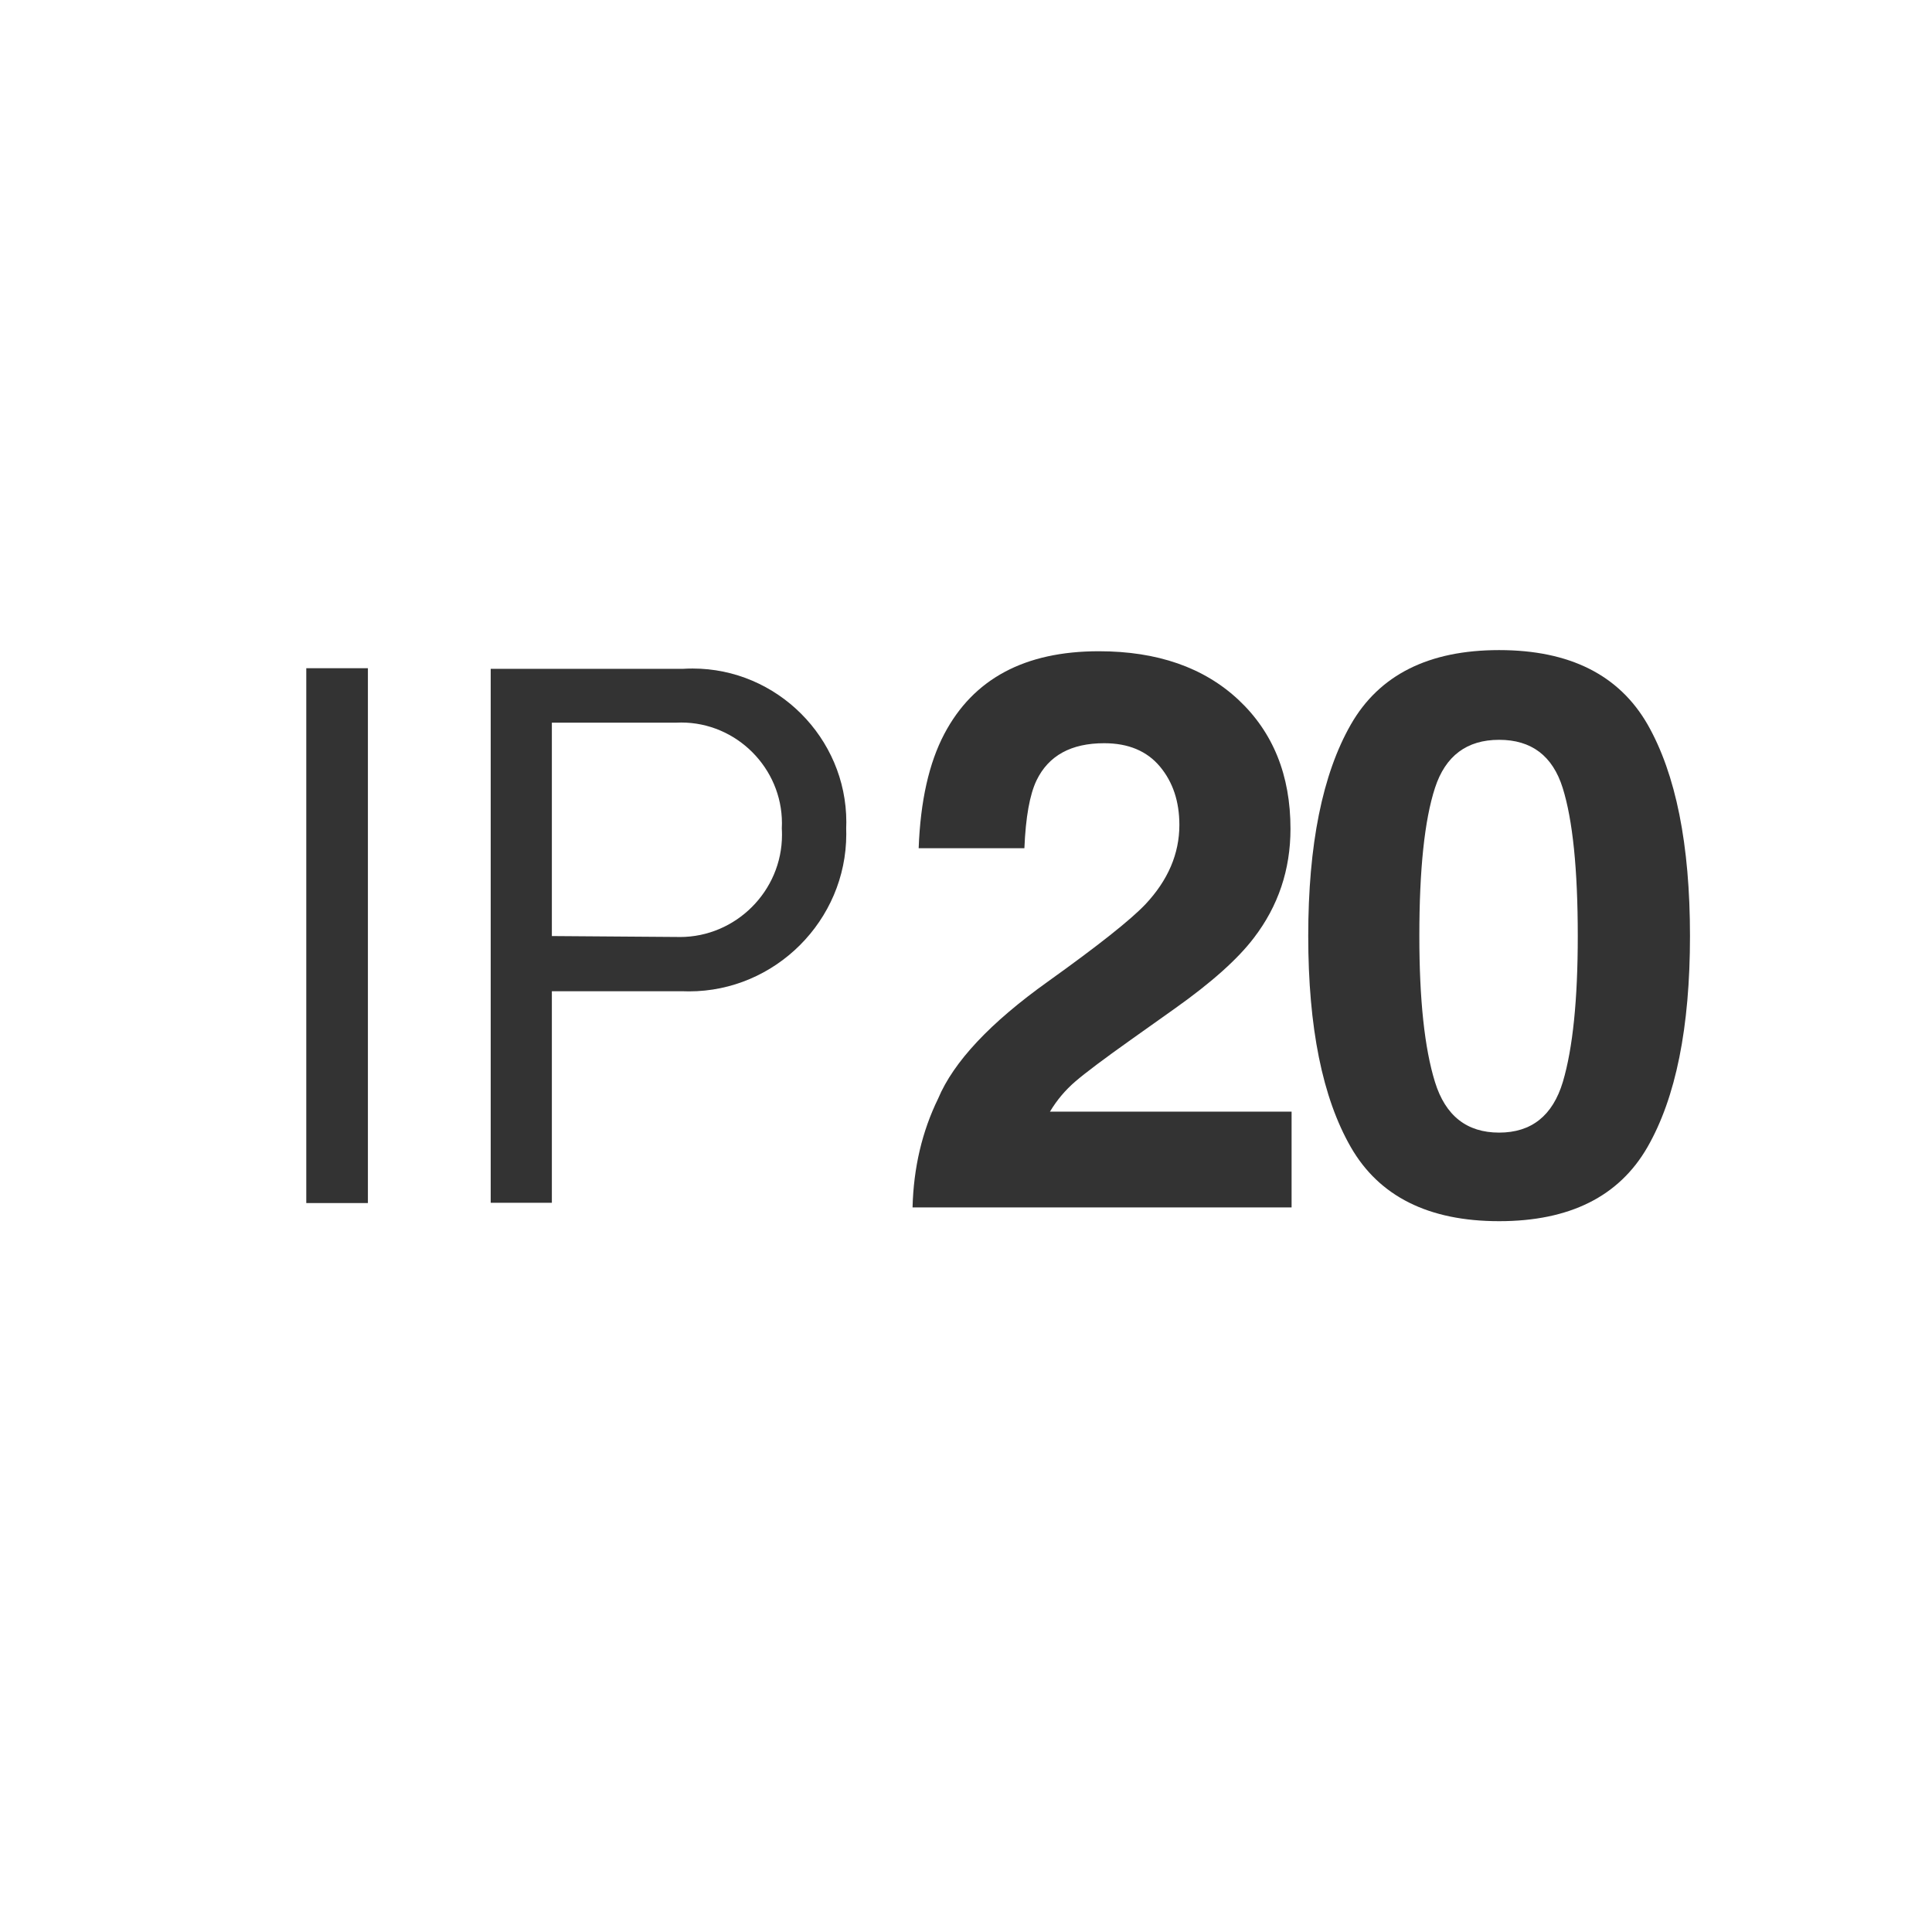
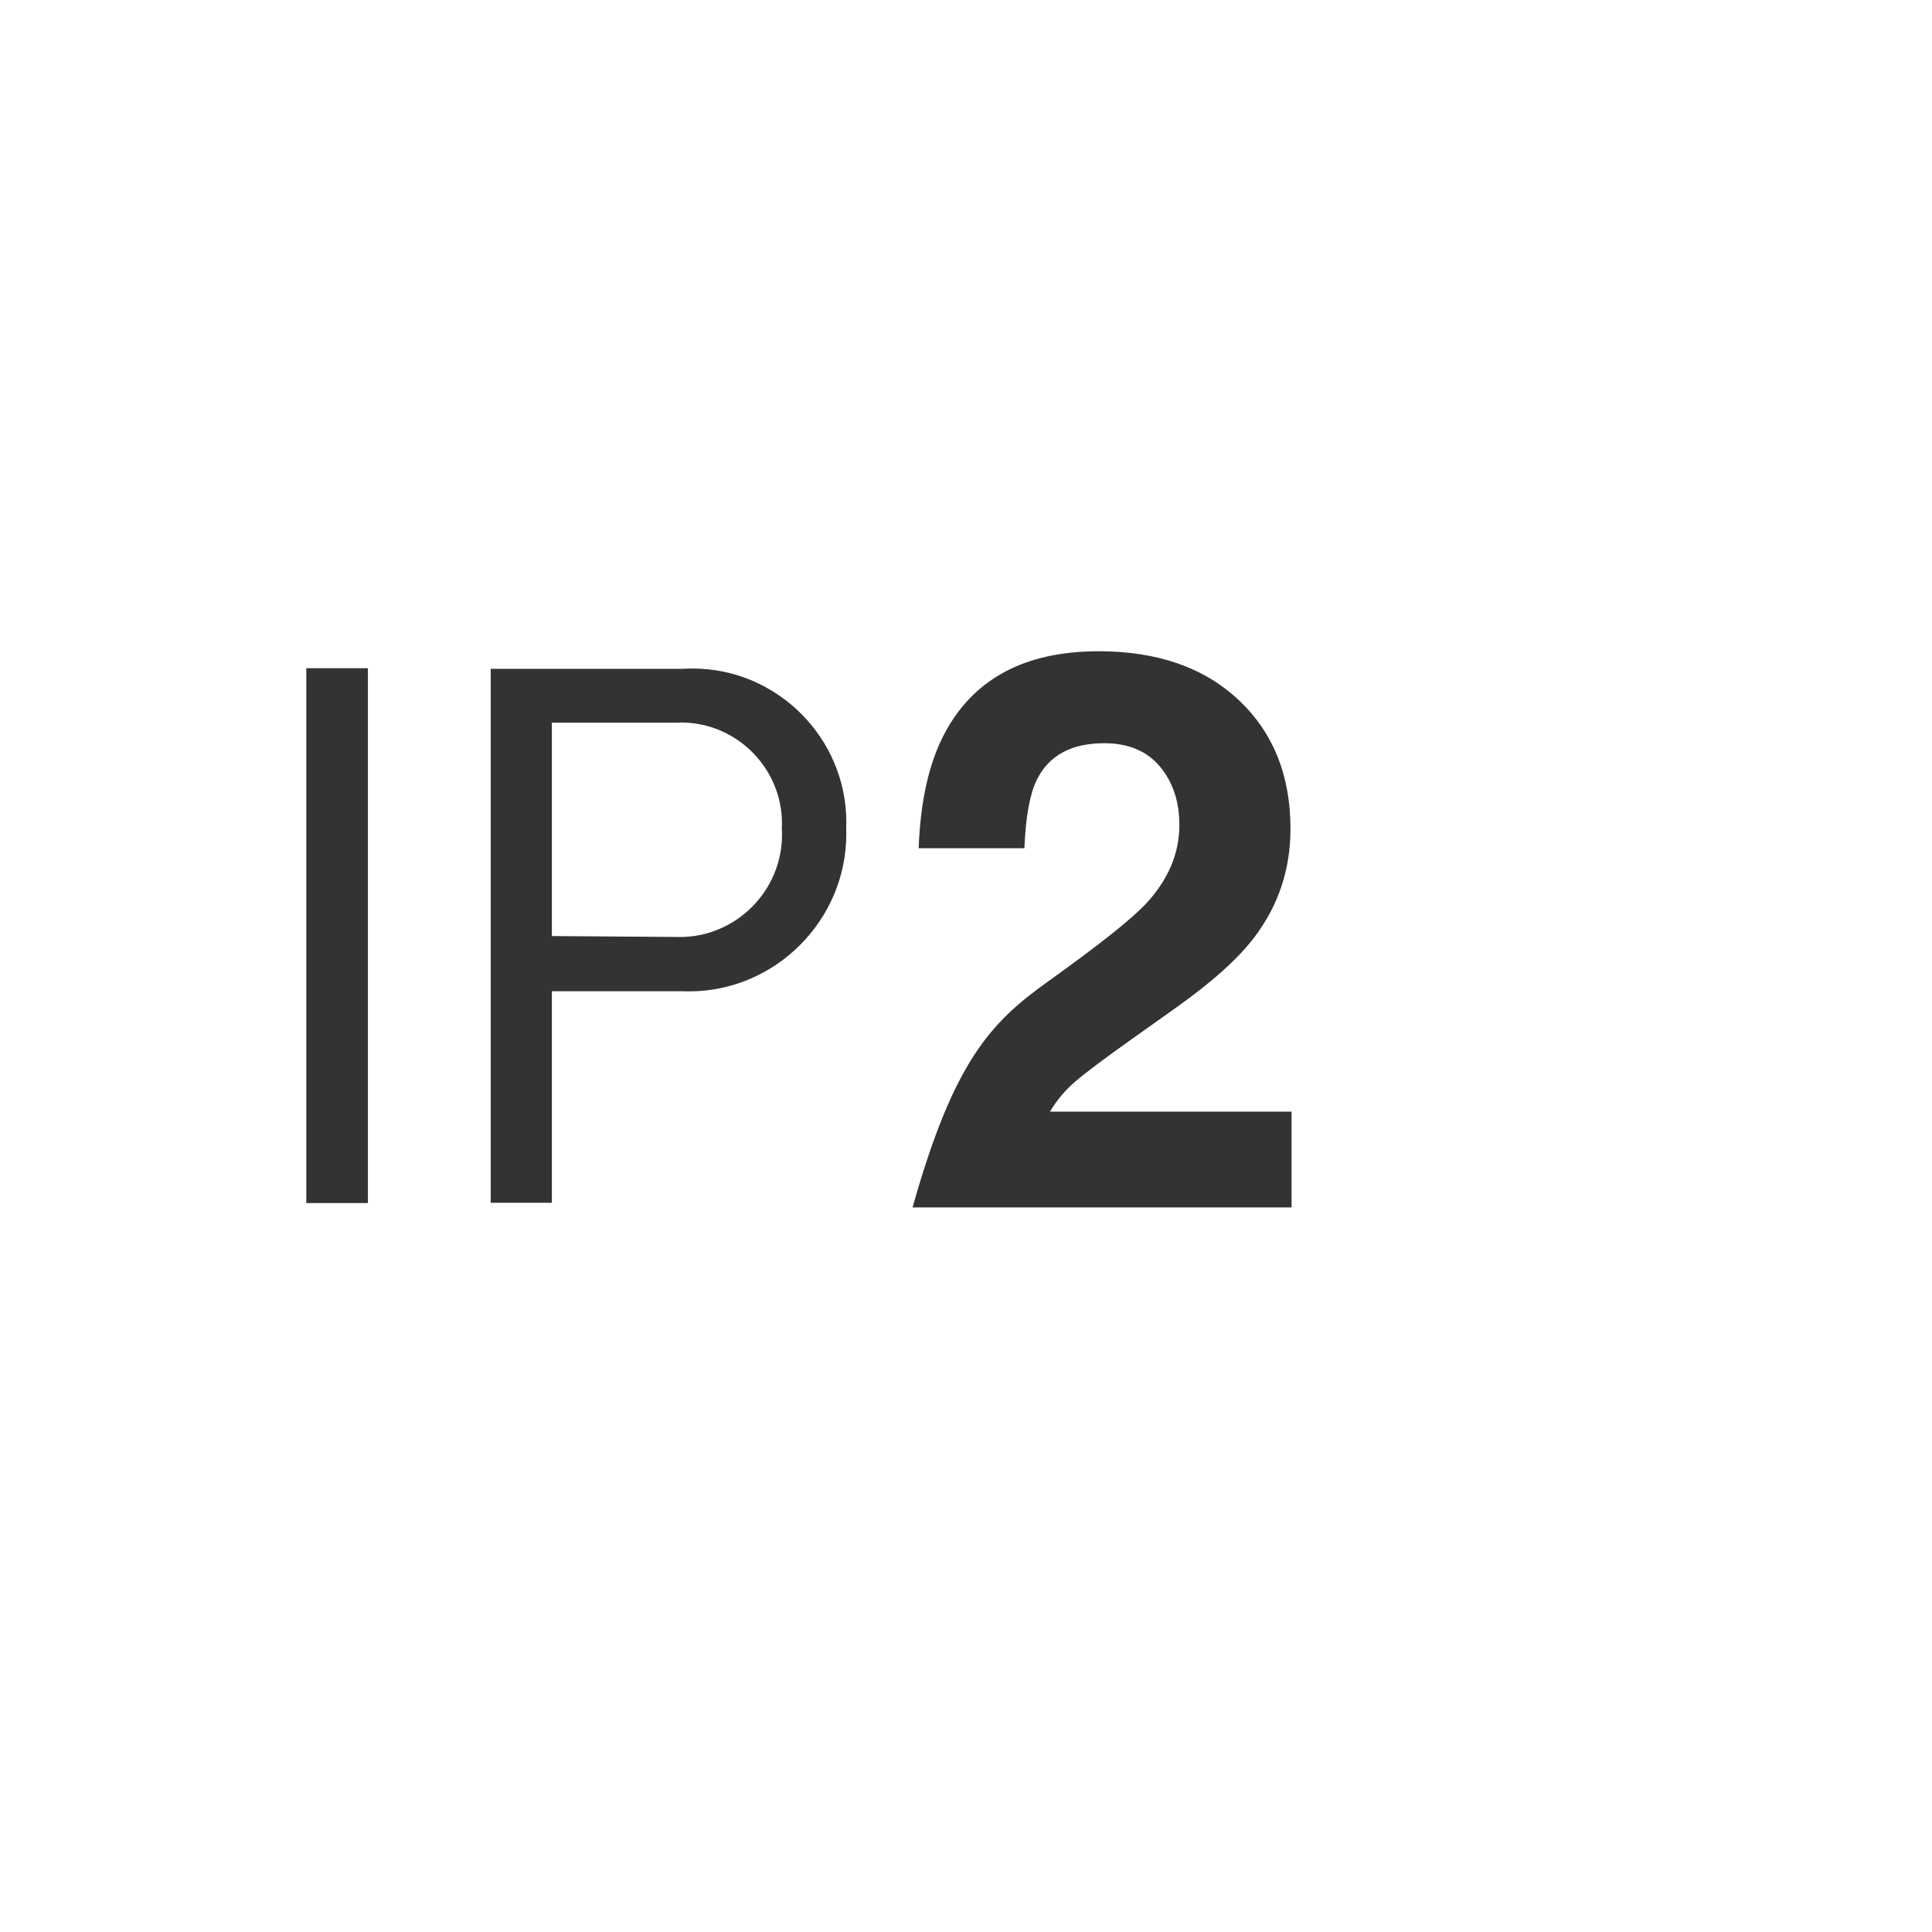
<svg xmlns="http://www.w3.org/2000/svg" width="100%" height="100%" viewBox="0 0 56 56" version="1.1" xml:space="preserve" style="fill-rule:evenodd;clip-rule:evenodd;stroke-linejoin:round;stroke-miterlimit:2;">
  <g transform="matrix(1.333,0,0,1.333,0,0)">
    <rect x="6.66" y="14.53" width="1.34" height="11.63" style="fill:rgb(51,51,51);fill-rule:nonzero;" />
    <g transform="matrix(1,0,0,1,0,0.014)">
      <path d="M10.67,14.53L14.84,14.53C14.914,14.525 14.988,14.523 15.063,14.523C16.895,14.523 18.403,16.03 18.403,17.863C18.403,17.908 18.402,17.954 18.4,18C18.401,18.041 18.402,18.082 18.402,18.123C18.402,19.999 16.858,21.543 14.982,21.543C14.935,21.543 14.887,21.542 14.84,21.54L12,21.54L12,26.14L10.67,26.14L10.67,14.53ZM14.72,20.36C14.741,20.361 14.763,20.361 14.784,20.361C16.002,20.361 17.004,19.359 17.004,18.141C17.004,18.094 17.003,18.047 17,18C17.002,17.962 17.003,17.925 17.003,17.887C17.003,16.686 16.014,15.697 14.813,15.697C14.775,15.697 14.738,15.698 14.7,15.7L12,15.7L12,20.34L14.72,20.36Z" style="fill:rgb(51,51,51);fill-rule:nonzero;" />
    </g>
    <g transform="matrix(1,0,0,1,-0.067,-11.782)">
-       <path d="M25.289,28.45C25.006,28.112 24.602,27.943 24.077,27.943C23.357,27.943 22.868,28.212 22.607,28.749C22.458,29.059 22.37,29.551 22.342,30.226L20.043,30.226C20.081,29.202 20.267,28.375 20.599,27.744C21.23,26.543 22.35,25.943 23.961,25.943C25.233,25.943 26.246,26.296 26.999,27.001C27.751,27.707 28.128,28.641 28.128,29.803C28.128,30.694 27.862,31.485 27.331,32.177C26.982,32.636 26.409,33.148 25.612,33.713L24.666,34.385C24.074,34.805 23.669,35.11 23.45,35.298C23.231,35.486 23.047,35.705 22.898,35.954L28.152,35.954L28.152,38.037L19.91,38.037C19.932,37.174 20.117,36.385 20.466,35.671C20.803,34.869 21.6,34.02 22.857,33.123C23.947,32.343 24.652,31.784 24.973,31.446C25.466,30.921 25.712,30.345 25.712,29.72C25.712,29.211 25.571,28.787 25.289,28.45Z" style="fill:rgb(51,51,51);fill-rule:nonzero;" />
-       <path d="M32.665,38.336C31.132,38.336 30.057,37.799 29.44,36.726C28.823,35.652 28.514,34.122 28.514,32.135C28.514,30.149 28.823,28.616 29.44,27.537C30.057,26.458 31.132,25.918 32.665,25.918C34.198,25.918 35.274,26.458 35.894,27.537C36.508,28.616 36.815,30.149 36.815,32.135C36.815,34.122 36.507,35.652 35.89,36.726C35.273,37.799 34.198,38.336 32.665,38.336ZM34.051,35.306C34.267,34.576 34.375,33.519 34.375,32.135C34.375,30.685 34.265,29.612 34.047,28.915C33.828,28.217 33.368,27.869 32.665,27.869C31.962,27.869 31.497,28.217 31.27,28.915C31.043,29.612 30.93,30.685 30.93,32.135C30.93,33.519 31.043,34.577 31.27,35.31C31.497,36.044 31.962,36.41 32.665,36.41C33.368,36.41 33.83,36.042 34.051,35.306Z" style="fill:rgb(51,51,51);fill-rule:nonzero;" />
+       <path d="M25.289,28.45C25.006,28.112 24.602,27.943 24.077,27.943C23.357,27.943 22.868,28.212 22.607,28.749C22.458,29.059 22.37,29.551 22.342,30.226L20.043,30.226C20.081,29.202 20.267,28.375 20.599,27.744C21.23,26.543 22.35,25.943 23.961,25.943C25.233,25.943 26.246,26.296 26.999,27.001C27.751,27.707 28.128,28.641 28.128,29.803C28.128,30.694 27.862,31.485 27.331,32.177C26.982,32.636 26.409,33.148 25.612,33.713L24.666,34.385C24.074,34.805 23.669,35.11 23.45,35.298C23.231,35.486 23.047,35.705 22.898,35.954L28.152,35.954L28.152,38.037L19.91,38.037C20.803,34.869 21.6,34.02 22.857,33.123C23.947,32.343 24.652,31.784 24.973,31.446C25.466,30.921 25.712,30.345 25.712,29.72C25.712,29.211 25.571,28.787 25.289,28.45Z" style="fill:rgb(51,51,51);fill-rule:nonzero;" />
    </g>
  </g>
</svg>